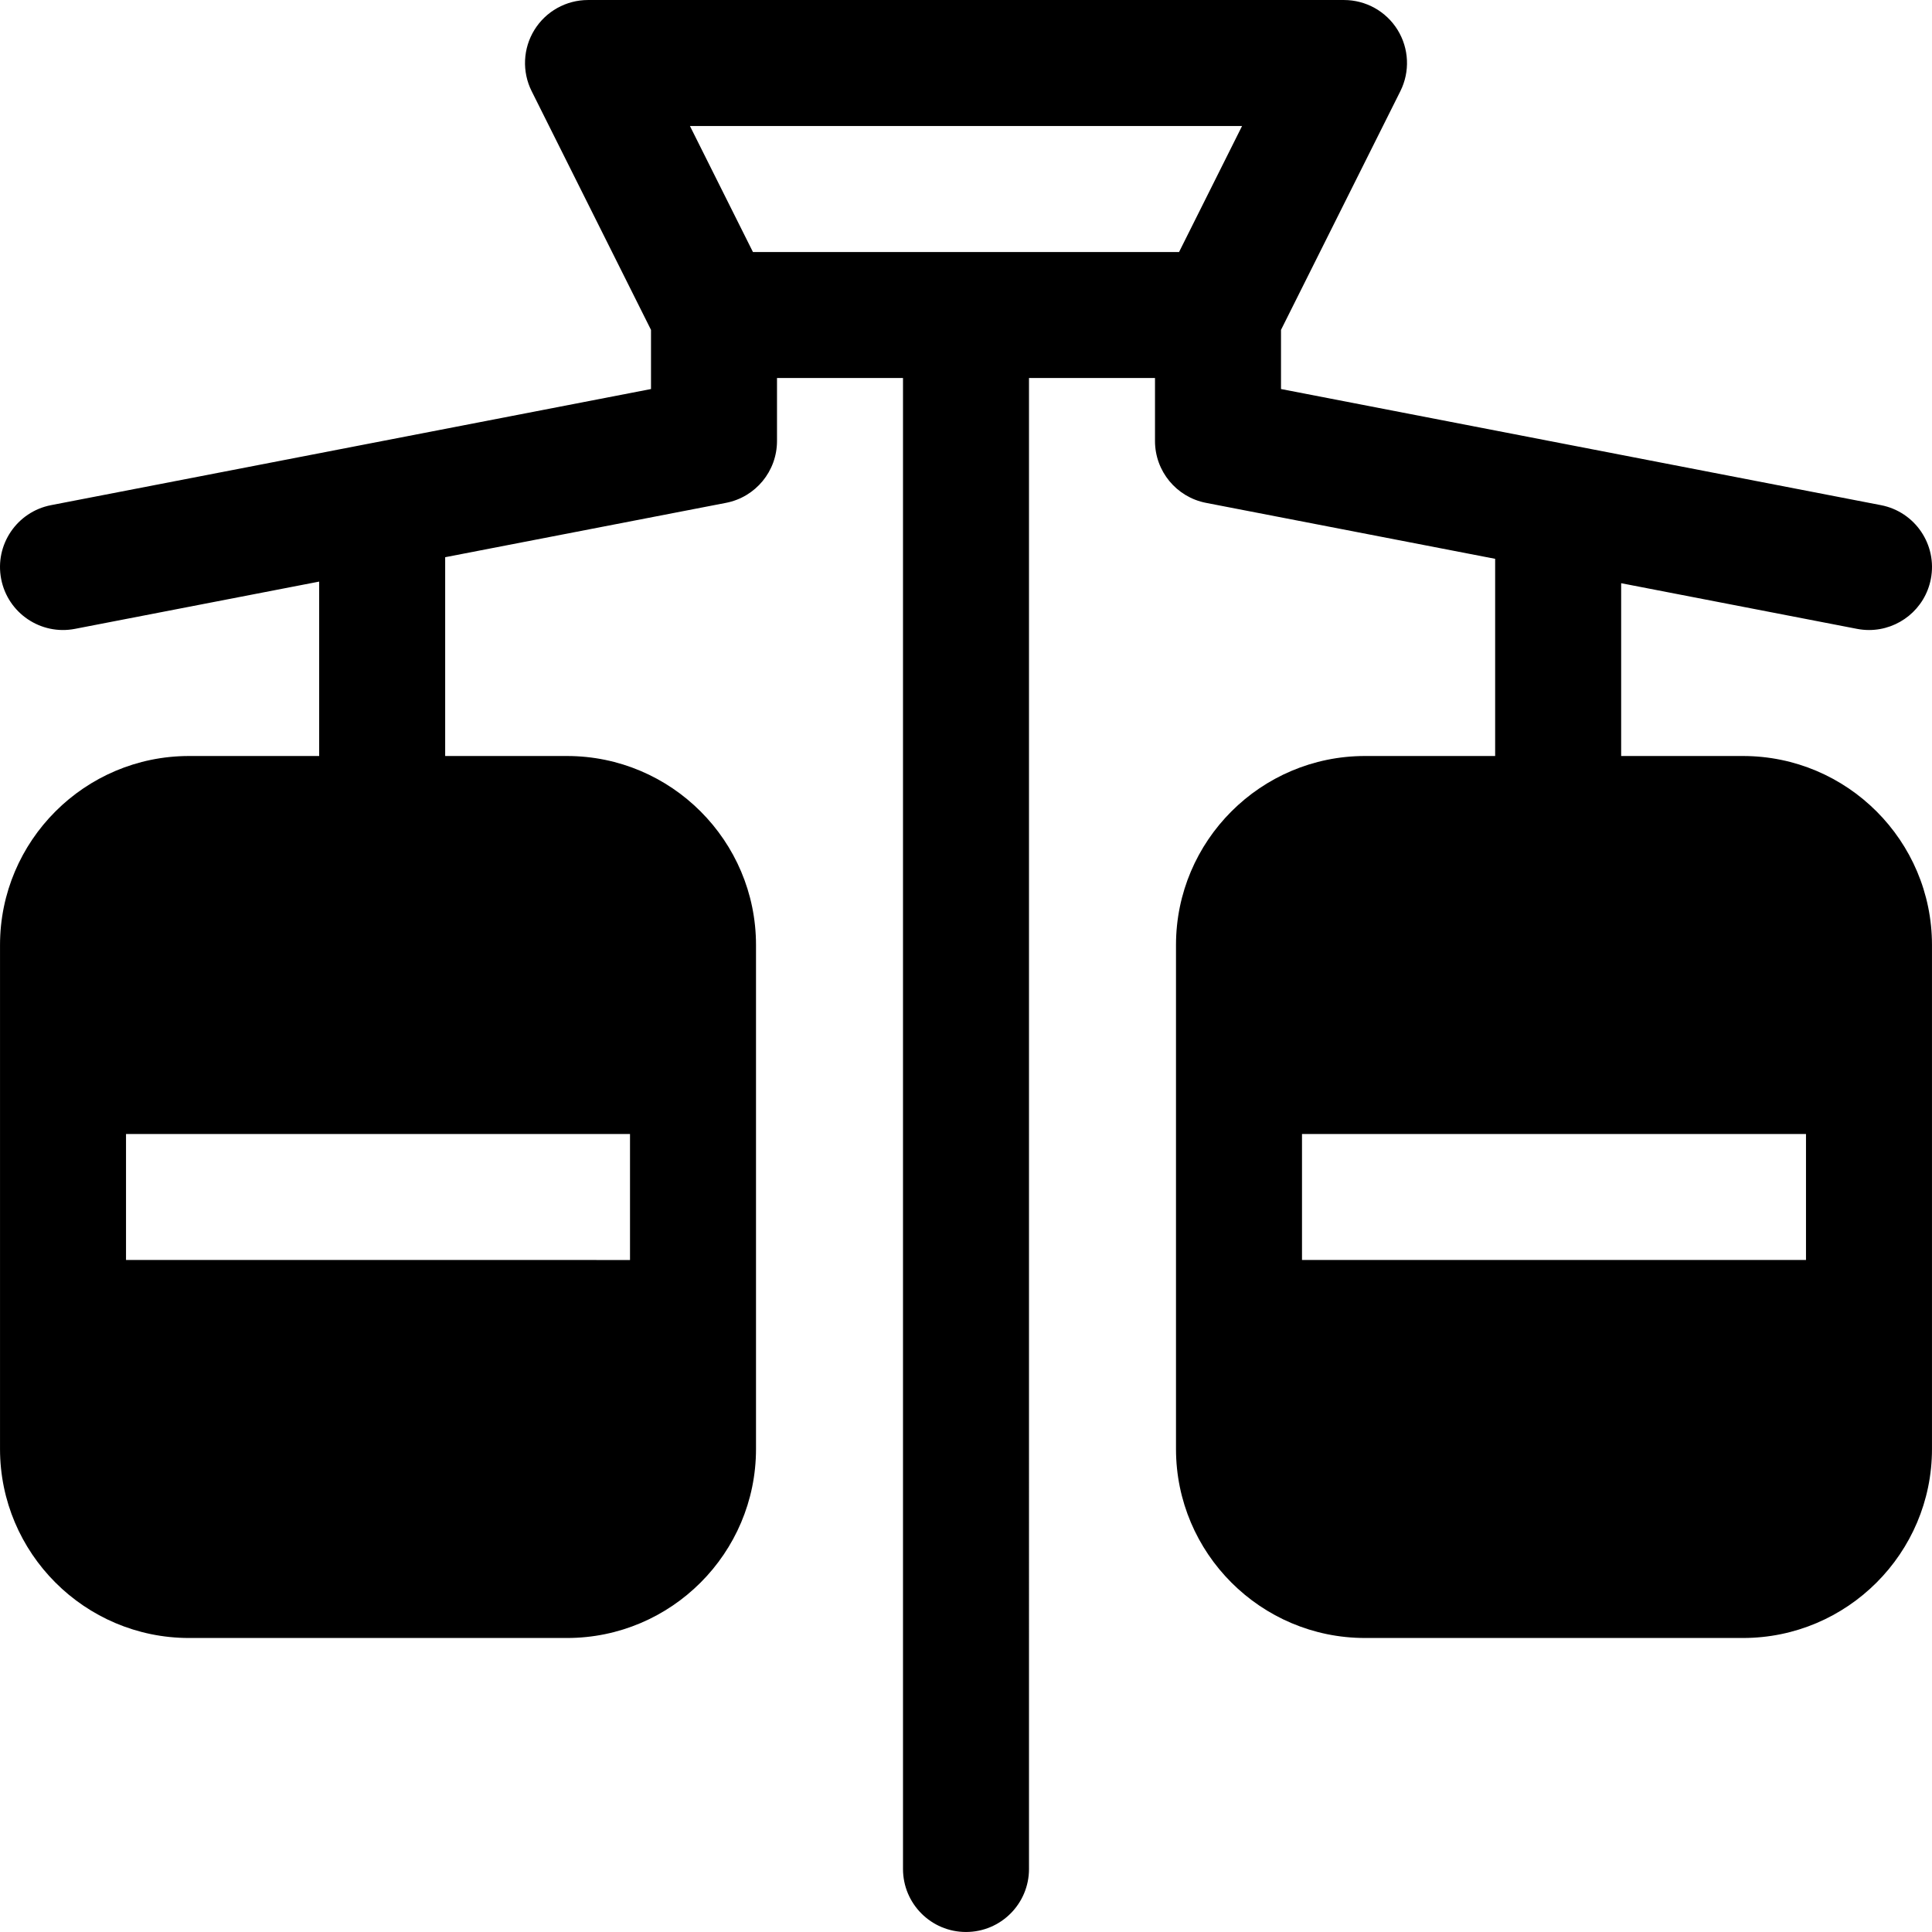
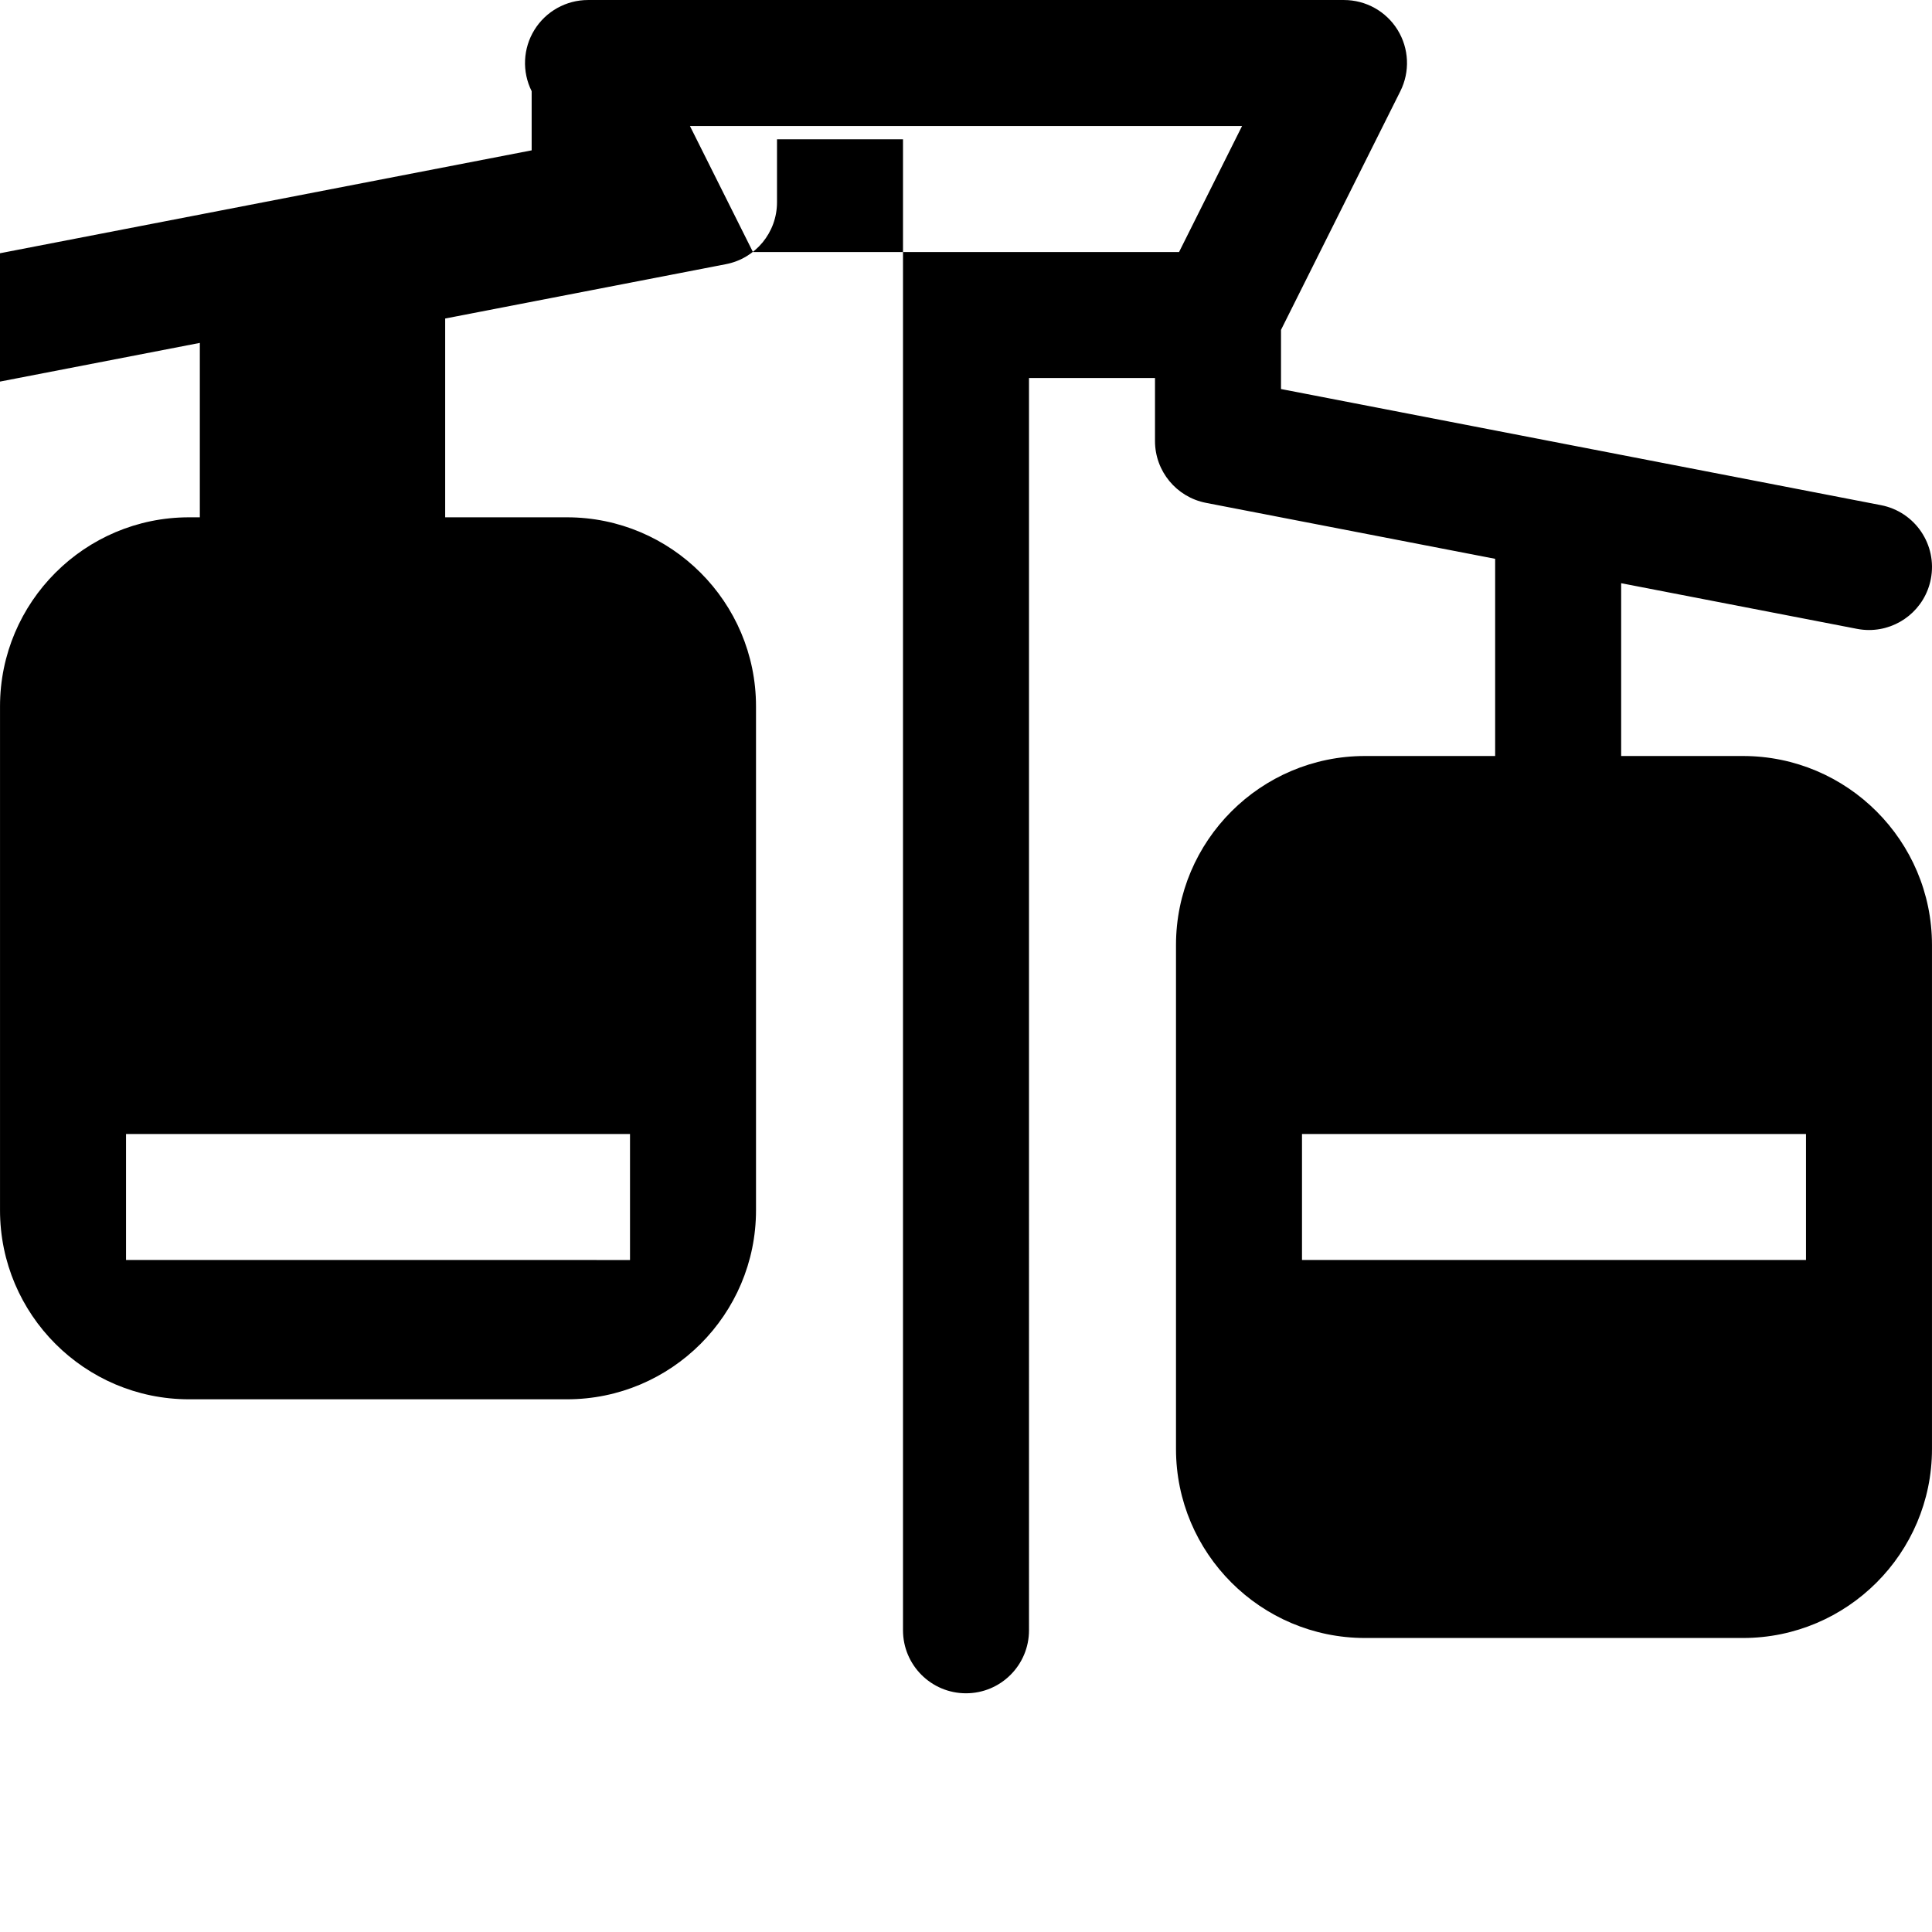
<svg xmlns="http://www.w3.org/2000/svg" fill="#000000" height="800px" width="800px" version="1.1" id="Layer_1" viewBox="0 0 512.001 512.001" xml:space="preserve">
  <g>
    <g>
-       <path d="M461.913,200.35h-32.288v-45.793l62.506,12.098c1.072,0.208,2.138,0.307,3.191,0.307c7.837,0,14.828-5.545,16.373-13.526    c1.752-9.053-4.166-17.812-13.218-19.564l-82.146-15.9c-0.03-0.007-0.06-0.011-0.091-0.018l-76.76-14.857V87.423l31.629-63.257    c2.588-5.174,2.311-11.322-0.731-16.244C367.334,3,361.96,0.004,356.173,0.004H155.828c-5.787,0-11.16,2.996-14.202,7.918    c-3.042,4.922-3.318,11.069-0.731,16.244l31.628,63.257v15.676l-74.551,14.429c-0.031,0.007-0.063,0.012-0.095,0.019    l-84.351,16.326c-9.052,1.752-14.97,10.51-13.218,19.564c1.752,9.052,10.513,14.974,19.564,13.218l64.713-12.525v46.22H50.091    c-27.618,0-50.086,22.469-50.086,50.086c0,14.249,0,119.324,0,133.564c0,27.618,22.469,50.086,50.086,50.086h100.173    c27.618,0,50.086-22.469,50.086-50.086c0-14.249,0-119.324,0-133.564c0-27.618-22.469-50.086-50.086-50.086h-32.288v-52.683    l74.416-14.404c7.851-1.519,13.522-8.394,13.522-16.392v-16.695h33.391v395.126c0,9.22,7.475,16.695,16.695,16.695    c9.22,0,16.695-7.475,16.695-16.695V100.176h33.391v16.695c0,7.997,5.671,14.871,13.522,16.392l76.623,14.83v52.256h-34.494    c-27.618,0-50.086,22.469-50.086,50.086c0,14.043,0,119.1,0,133.564c0,27.618,22.469,50.086,50.086,50.086h100.173    c27.618,0,50.086-22.469,50.086-50.086c0-14.043,0-119.1,0-133.564C511.999,222.818,489.53,200.35,461.913,200.35z     M166.959,300.522v33.391H33.396v-33.391H166.959z M312.465,66.786H199.538l-16.695-33.391H329.16L312.465,66.786z     M478.608,333.913H345.044v-33.391h133.564V333.913z" />
+       <path d="M461.913,200.35h-32.288v-45.793l62.506,12.098c1.072,0.208,2.138,0.307,3.191,0.307c7.837,0,14.828-5.545,16.373-13.526    c1.752-9.053-4.166-17.812-13.218-19.564l-82.146-15.9c-0.03-0.007-0.06-0.011-0.091-0.018l-76.76-14.857V87.423l31.629-63.257    c2.588-5.174,2.311-11.322-0.731-16.244C367.334,3,361.96,0.004,356.173,0.004H155.828c-5.787,0-11.16,2.996-14.202,7.918    c-3.042,4.922-3.318,11.069-0.731,16.244v15.676l-74.551,14.429c-0.031,0.007-0.063,0.012-0.095,0.019    l-84.351,16.326c-9.052,1.752-14.97,10.51-13.218,19.564c1.752,9.052,10.513,14.974,19.564,13.218l64.713-12.525v46.22H50.091    c-27.618,0-50.086,22.469-50.086,50.086c0,14.249,0,119.324,0,133.564c0,27.618,22.469,50.086,50.086,50.086h100.173    c27.618,0,50.086-22.469,50.086-50.086c0-14.249,0-119.324,0-133.564c0-27.618-22.469-50.086-50.086-50.086h-32.288v-52.683    l74.416-14.404c7.851-1.519,13.522-8.394,13.522-16.392v-16.695h33.391v395.126c0,9.22,7.475,16.695,16.695,16.695    c9.22,0,16.695-7.475,16.695-16.695V100.176h33.391v16.695c0,7.997,5.671,14.871,13.522,16.392l76.623,14.83v52.256h-34.494    c-27.618,0-50.086,22.469-50.086,50.086c0,14.043,0,119.1,0,133.564c0,27.618,22.469,50.086,50.086,50.086h100.173    c27.618,0,50.086-22.469,50.086-50.086c0-14.043,0-119.1,0-133.564C511.999,222.818,489.53,200.35,461.913,200.35z     M166.959,300.522v33.391H33.396v-33.391H166.959z M312.465,66.786H199.538l-16.695-33.391H329.16L312.465,66.786z     M478.608,333.913H345.044v-33.391h133.564V333.913z" />
    </g>
  </g>
</svg>